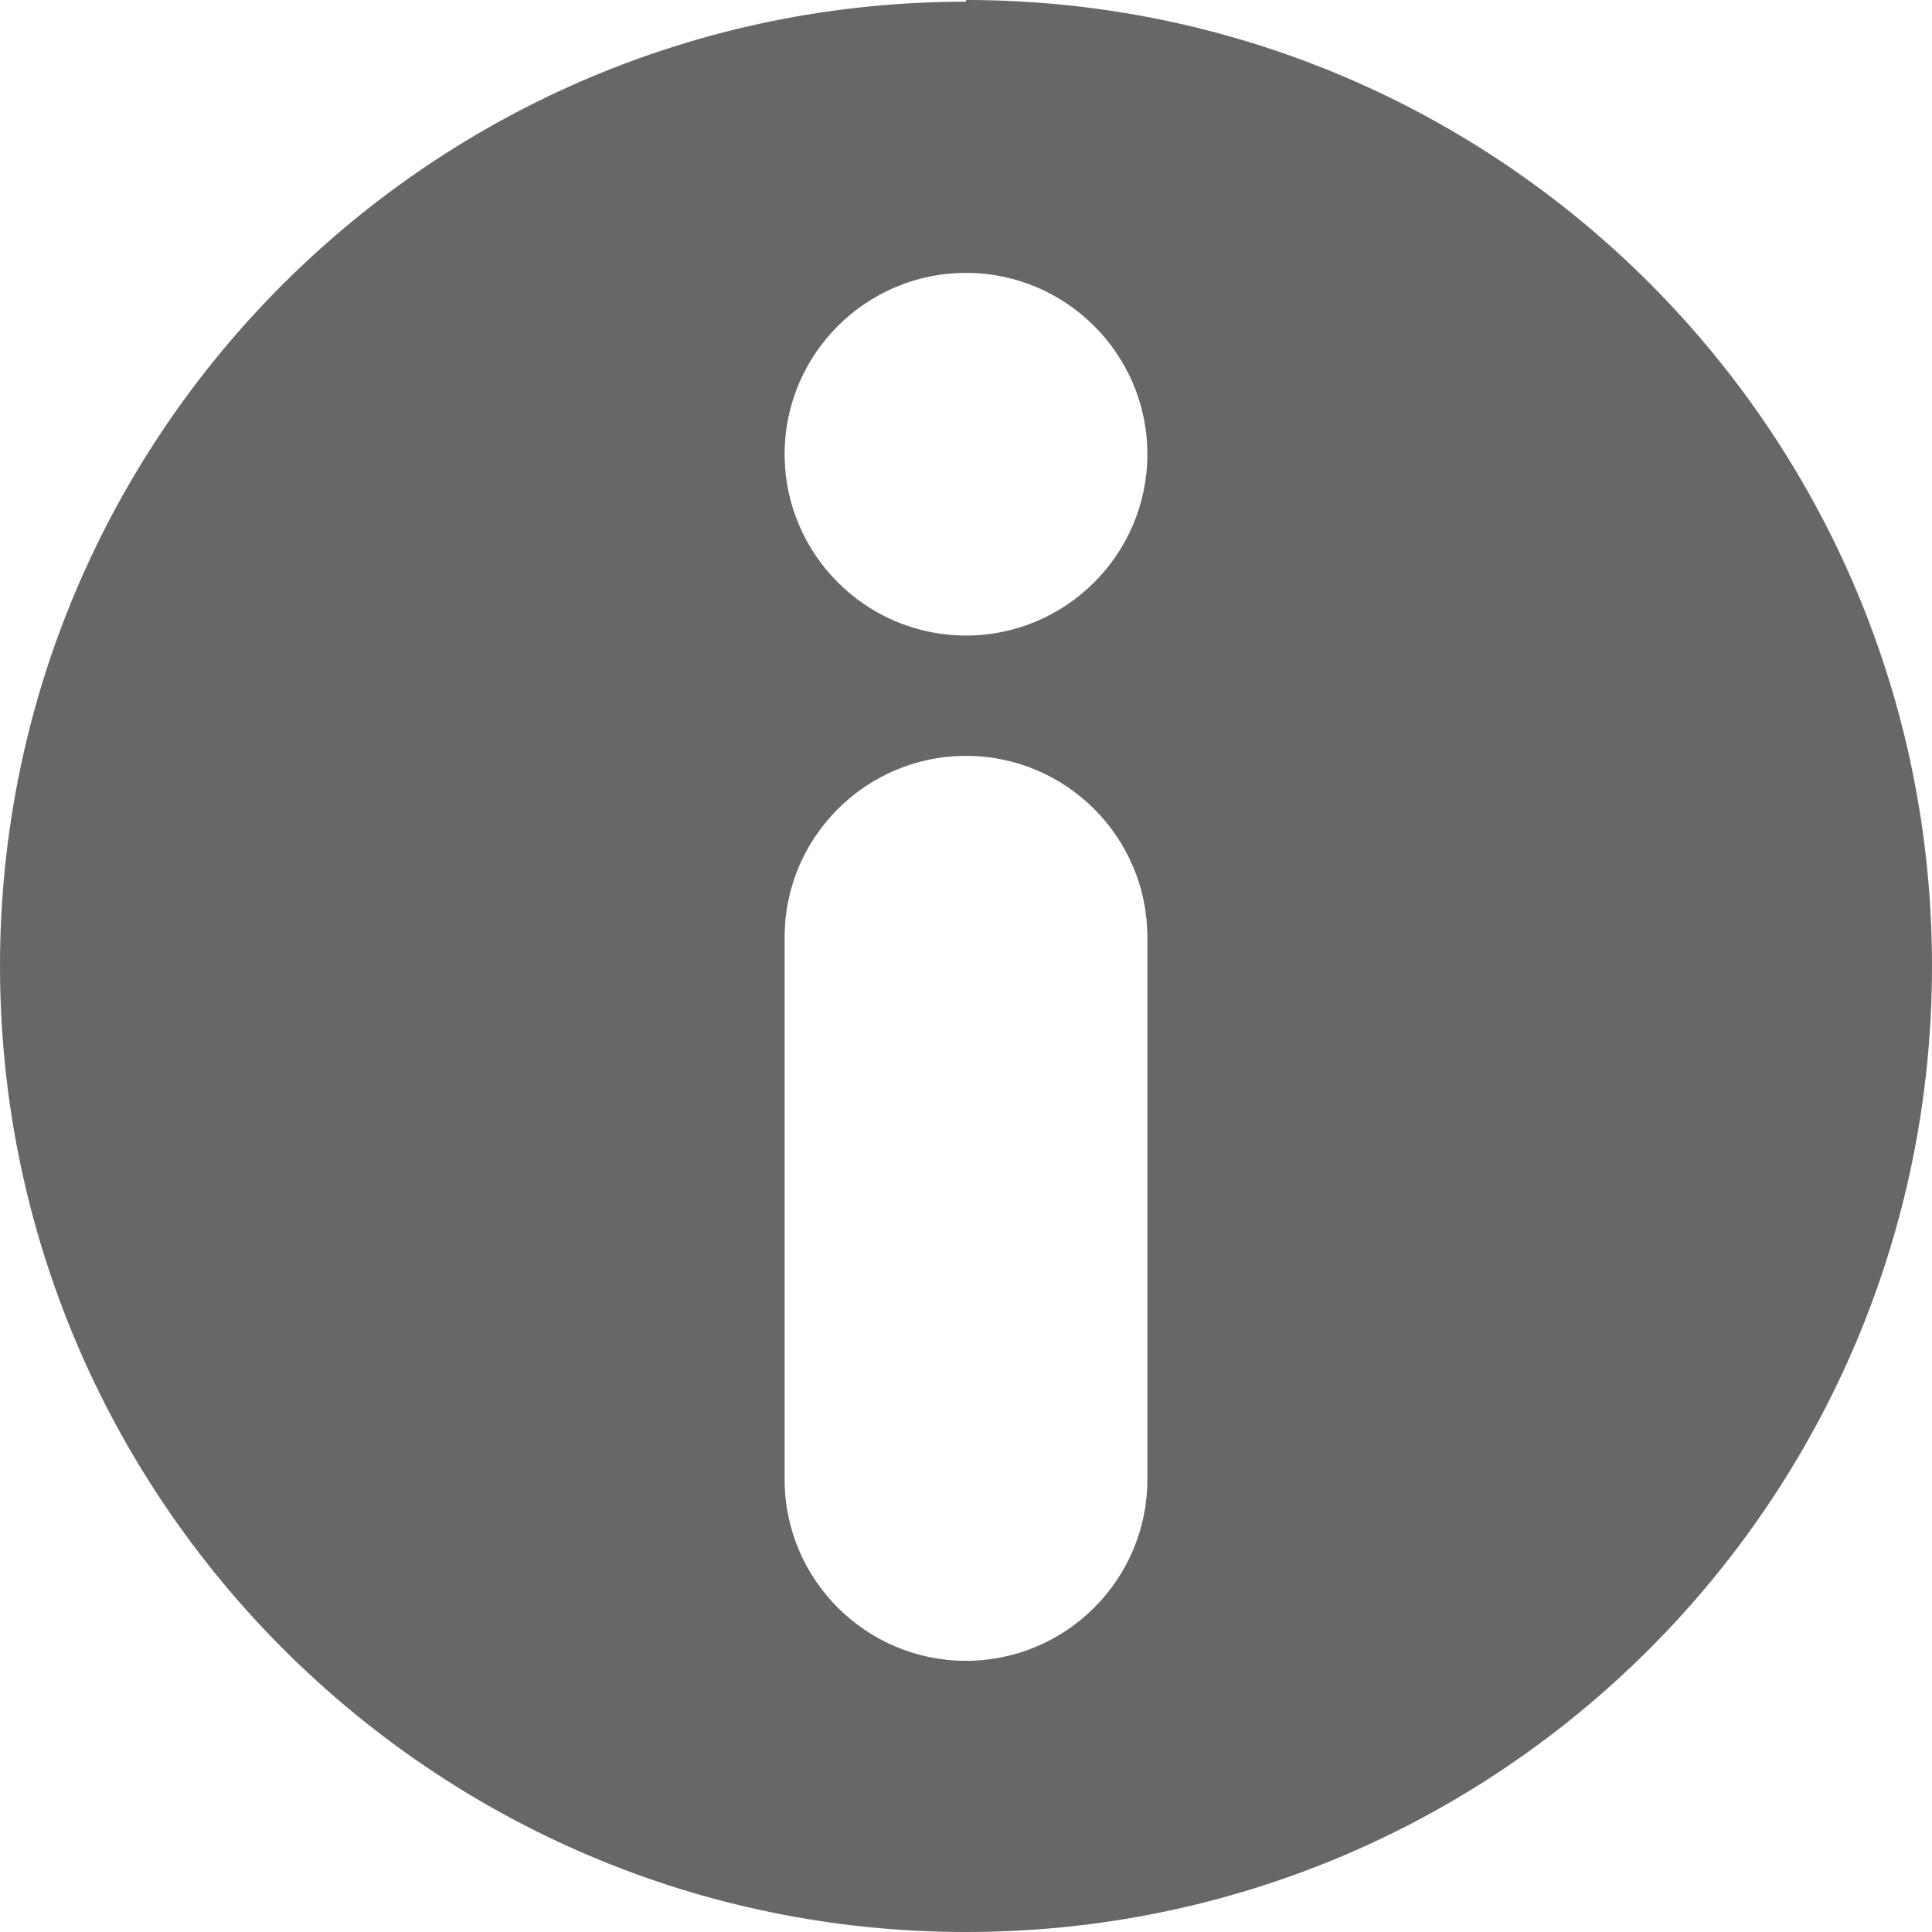
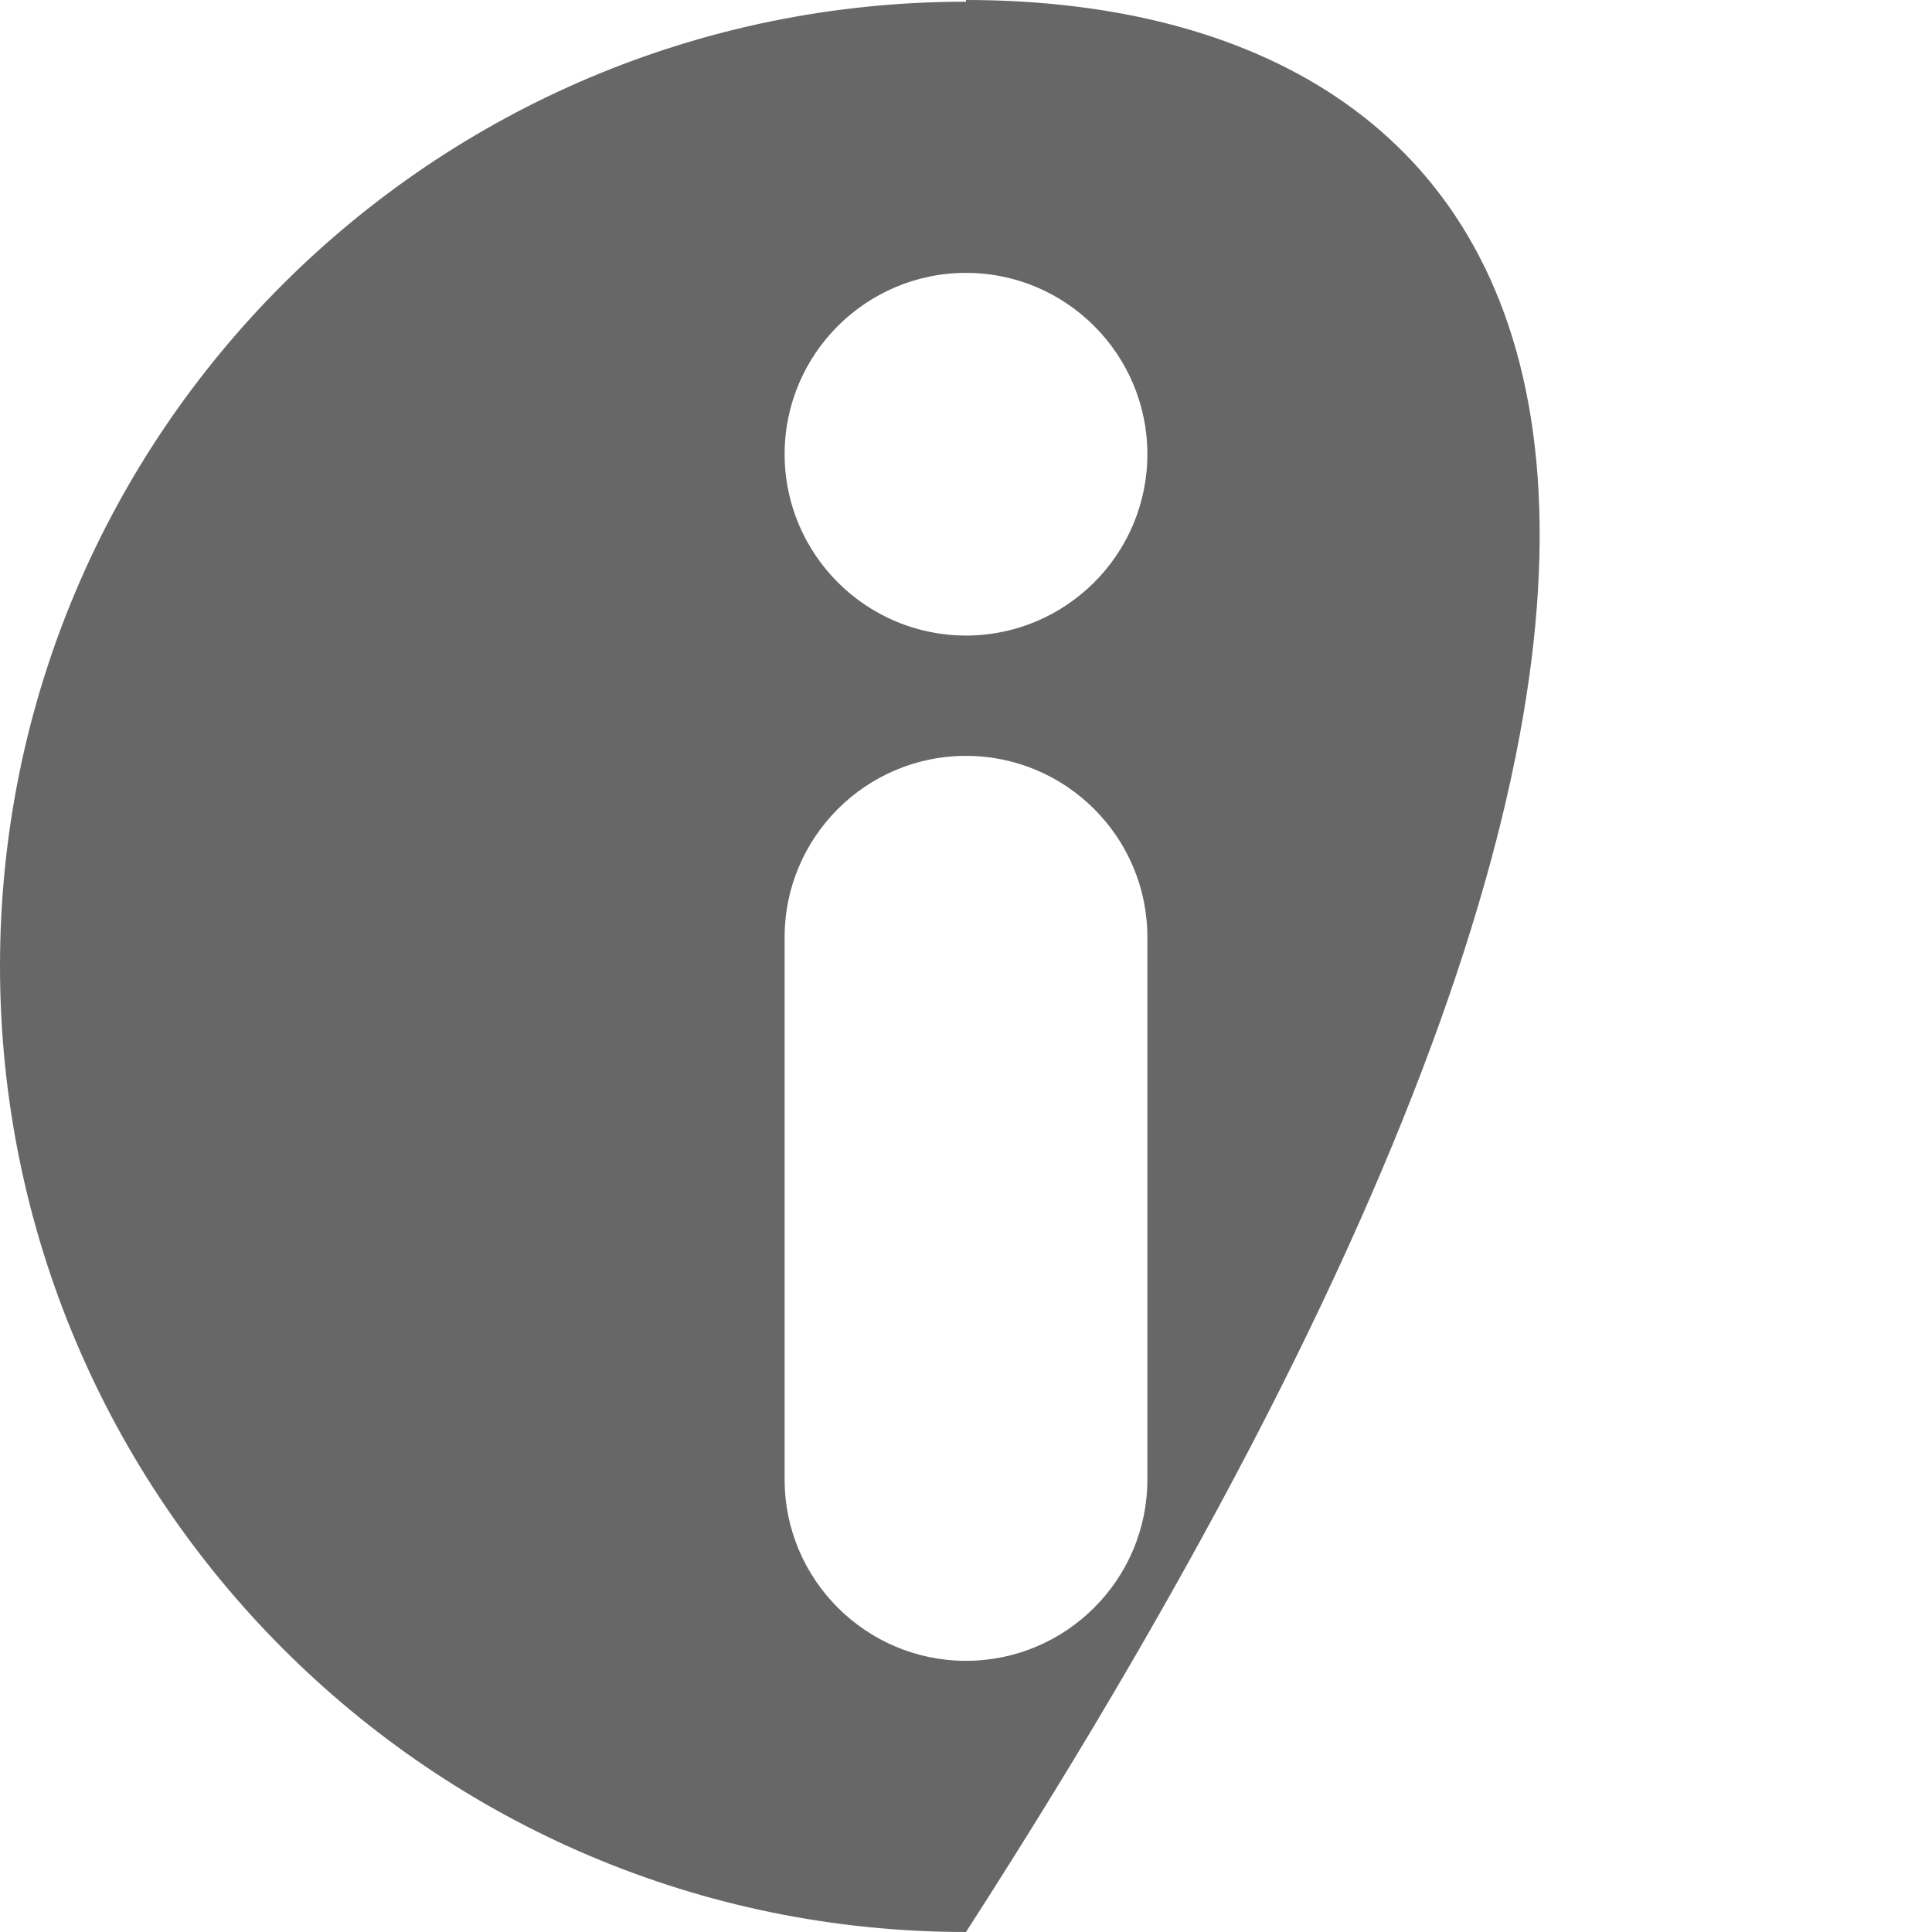
<svg xmlns="http://www.w3.org/2000/svg" width="25" height="25" viewBox="0 0 25 25" fill="none">
-   <path d="M12.5 0.022C5.592 0.022 0 5.614 0 12.5C0 19.386 5.592 25 12.5 25C19.408 25 25 19.408 25 12.5C25 5.592 19.408 0 12.5 0V0.022ZM14.847 19.145C14.847 20.439 13.794 21.491 12.5 21.491C11.206 21.491 10.153 20.439 10.153 19.145V12.127C10.153 10.833 11.206 9.781 12.5 9.781C13.794 9.781 14.847 10.833 14.847 12.127V19.145ZM12.5 8.224C11.206 8.224 10.153 7.171 10.153 5.877C10.153 4.583 11.206 3.531 12.5 3.531C13.794 3.531 14.847 4.583 14.847 5.877C14.847 7.171 13.794 8.224 12.5 8.224Z" fill="#686767" />
+   <path d="M12.5 0.022C5.592 0.022 0 5.614 0 12.5C0 19.386 5.592 25 12.5 25C25 5.592 19.408 0 12.5 0V0.022ZM14.847 19.145C14.847 20.439 13.794 21.491 12.5 21.491C11.206 21.491 10.153 20.439 10.153 19.145V12.127C10.153 10.833 11.206 9.781 12.5 9.781C13.794 9.781 14.847 10.833 14.847 12.127V19.145ZM12.5 8.224C11.206 8.224 10.153 7.171 10.153 5.877C10.153 4.583 11.206 3.531 12.5 3.531C13.794 3.531 14.847 4.583 14.847 5.877C14.847 7.171 13.794 8.224 12.5 8.224Z" fill="#686767" />
</svg>